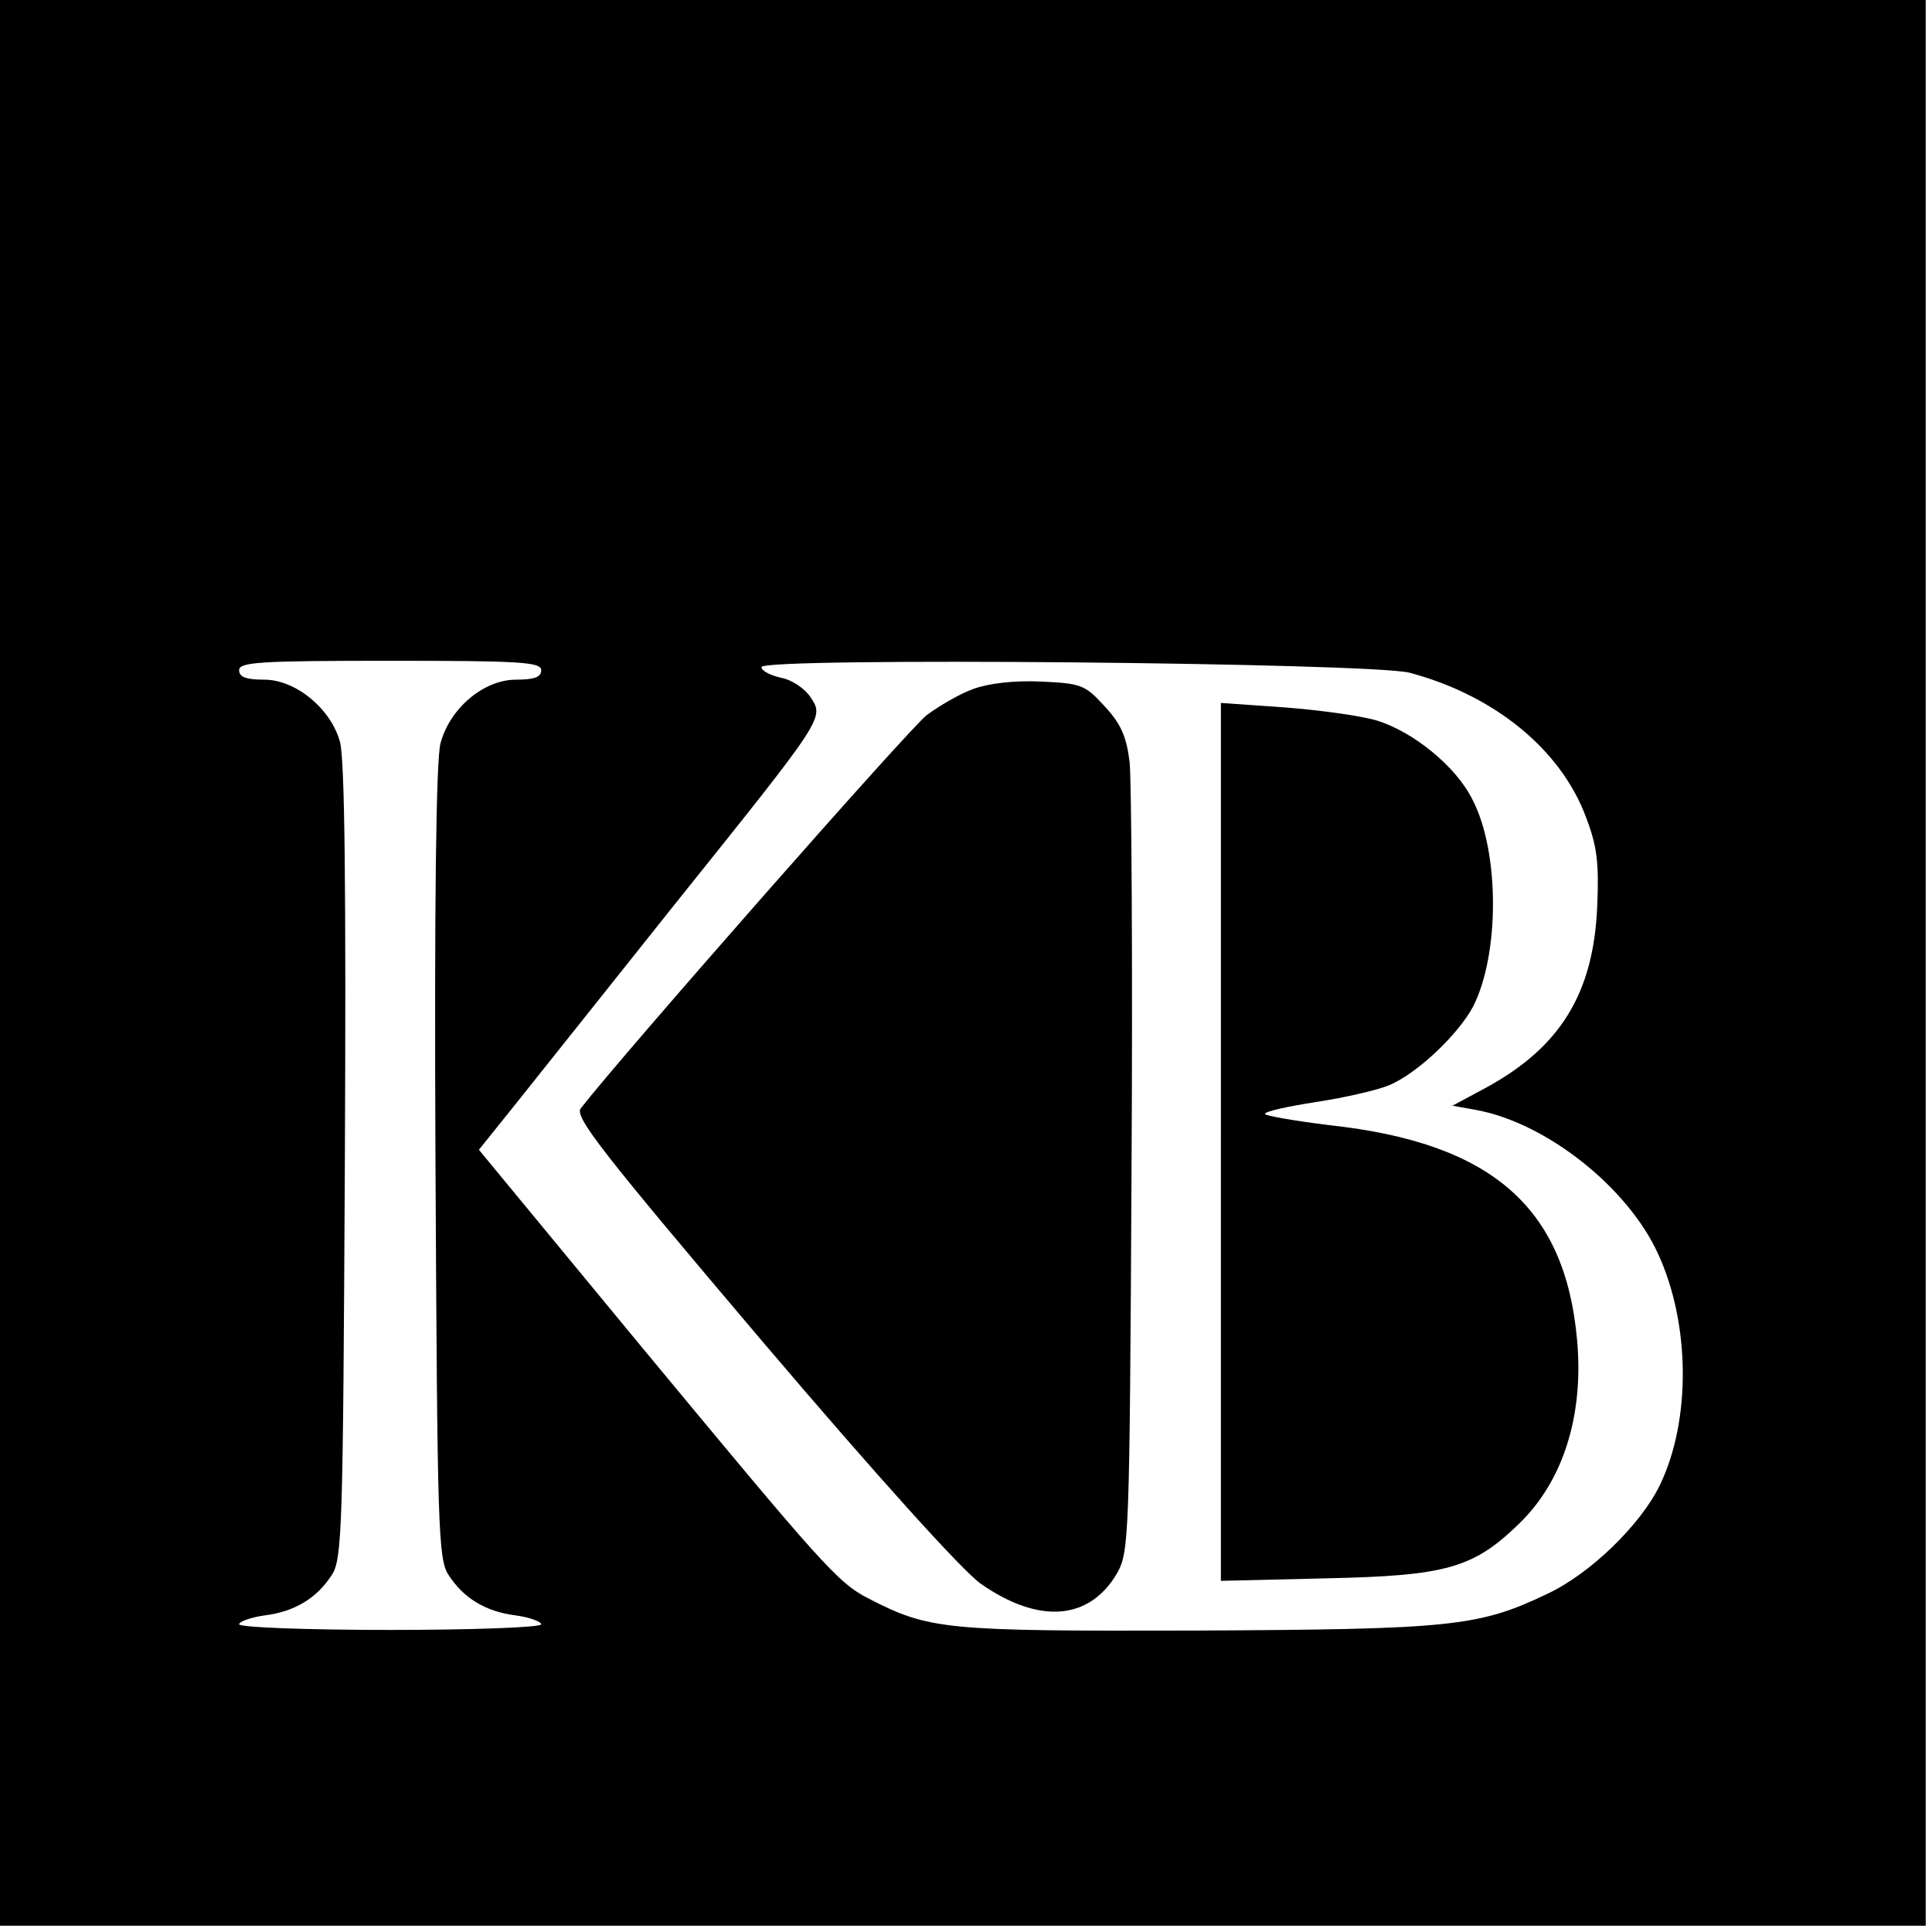
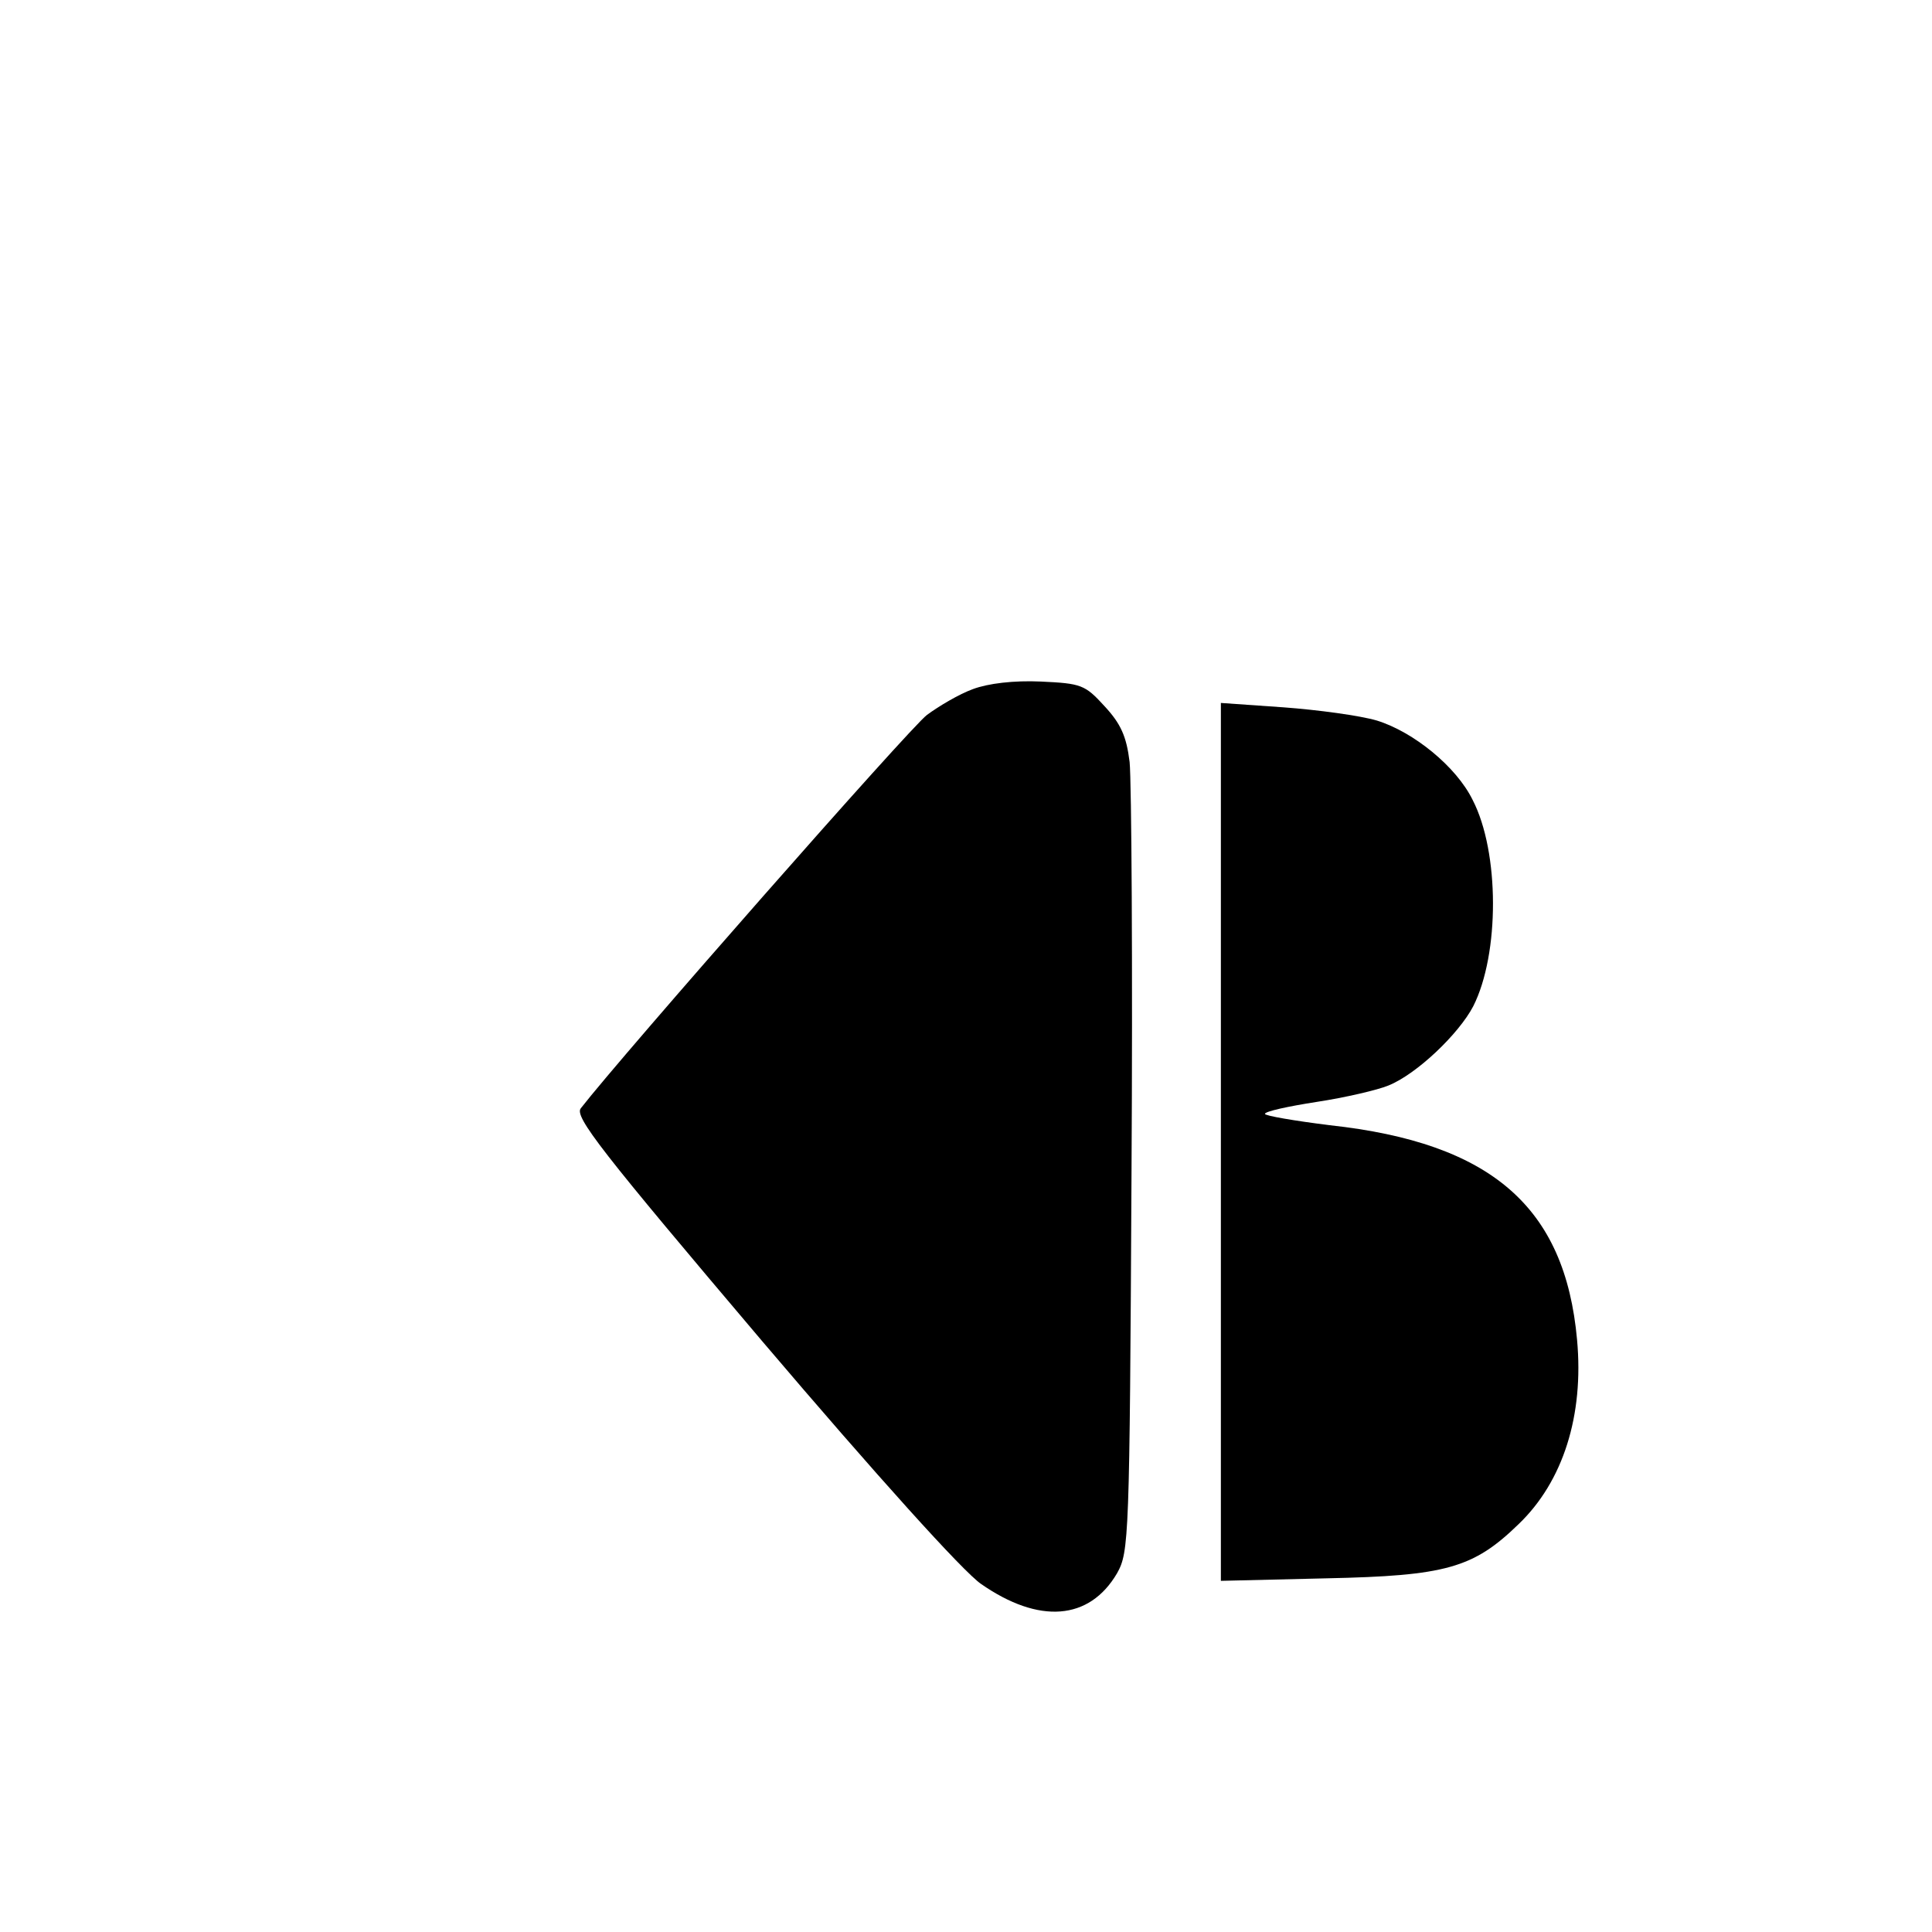
<svg xmlns="http://www.w3.org/2000/svg" version="1.0" width="307pt" height="307pt" viewBox="0 0 307 307" preserveAspectRatio="xMidYMid meet">
  <g transform="translate(0,307) scale(0.1,-0.1)" fill="#000000" stroke="none">
-     <path d="M0 1540 l0 -1530 1530 0 1530 0 0 1530 0 1530 -1530 0 -1530 0 0 -1530z m860 465 c0 -11 -11 -15 -40 -15 -51 0 -105 -45 -120 -101 -7 -25 -10 -253 -8 -667 3 -580 4 -630 21 -655 24 -37 59 -58 107 -64 22 -3 40 -10 40 -14 0 -5 -108 -9 -240 -9 -132 0 -240 4 -240 9 0 4 18 11 40 14 48 6 83 27 107 64 17 25 18 75 21 658 2 426 0 642 -8 667 -15 53 -71 98 -120 98 -29 0 -40 4 -40 15 0 13 33 15 240 15 207 0 240 -2 240 -15z m1380 -4 c135 -36 240 -122 280 -229 18 -47 21 -73 18 -143 -6 -138 -59 -223 -176 -287 l-54 -29 39 -7 c111 -21 240 -123 288 -229 51 -111 52 -264 3 -366 -30 -63 -111 -142 -180 -174 -109 -52 -152 -56 -558 -58 -399 -1 -423 1 -520 51 -49 25 -74 54 -364 404 l-255 309 57 71 c31 39 146 183 255 320 238 297 237 295 215 328 -9 14 -30 28 -47 31 -17 4 -31 11 -31 17 0 16 968 7 1030 -9z" />
    <path d="M1546 1975 c-22 -8 -54 -27 -73 -41 -26 -19 -484 -540 -550 -625 -11 -13 32 -68 288 -370 182 -214 320 -367 348 -386 92 -64 172 -58 216 17 19 34 20 53 23 635 2 330 0 624 -3 654 -5 41 -14 61 -40 89 -31 34 -37 36 -101 39 -43 2 -84 -3 -108 -12z" />
    <path d="M1940 1256 l0 -698 168 4 c189 4 233 16 305 86 71 68 104 173 93 293 -19 211 -136 313 -393 341 -56 7 -103 15 -103 18 0 4 37 12 82 19 46 7 97 19 114 26 45 18 112 82 135 126 42 83 42 245 -1 328 -26 53 -94 108 -152 126 -27 8 -94 17 -148 21 l-100 7 0 -697z" />
  </g>
</svg>